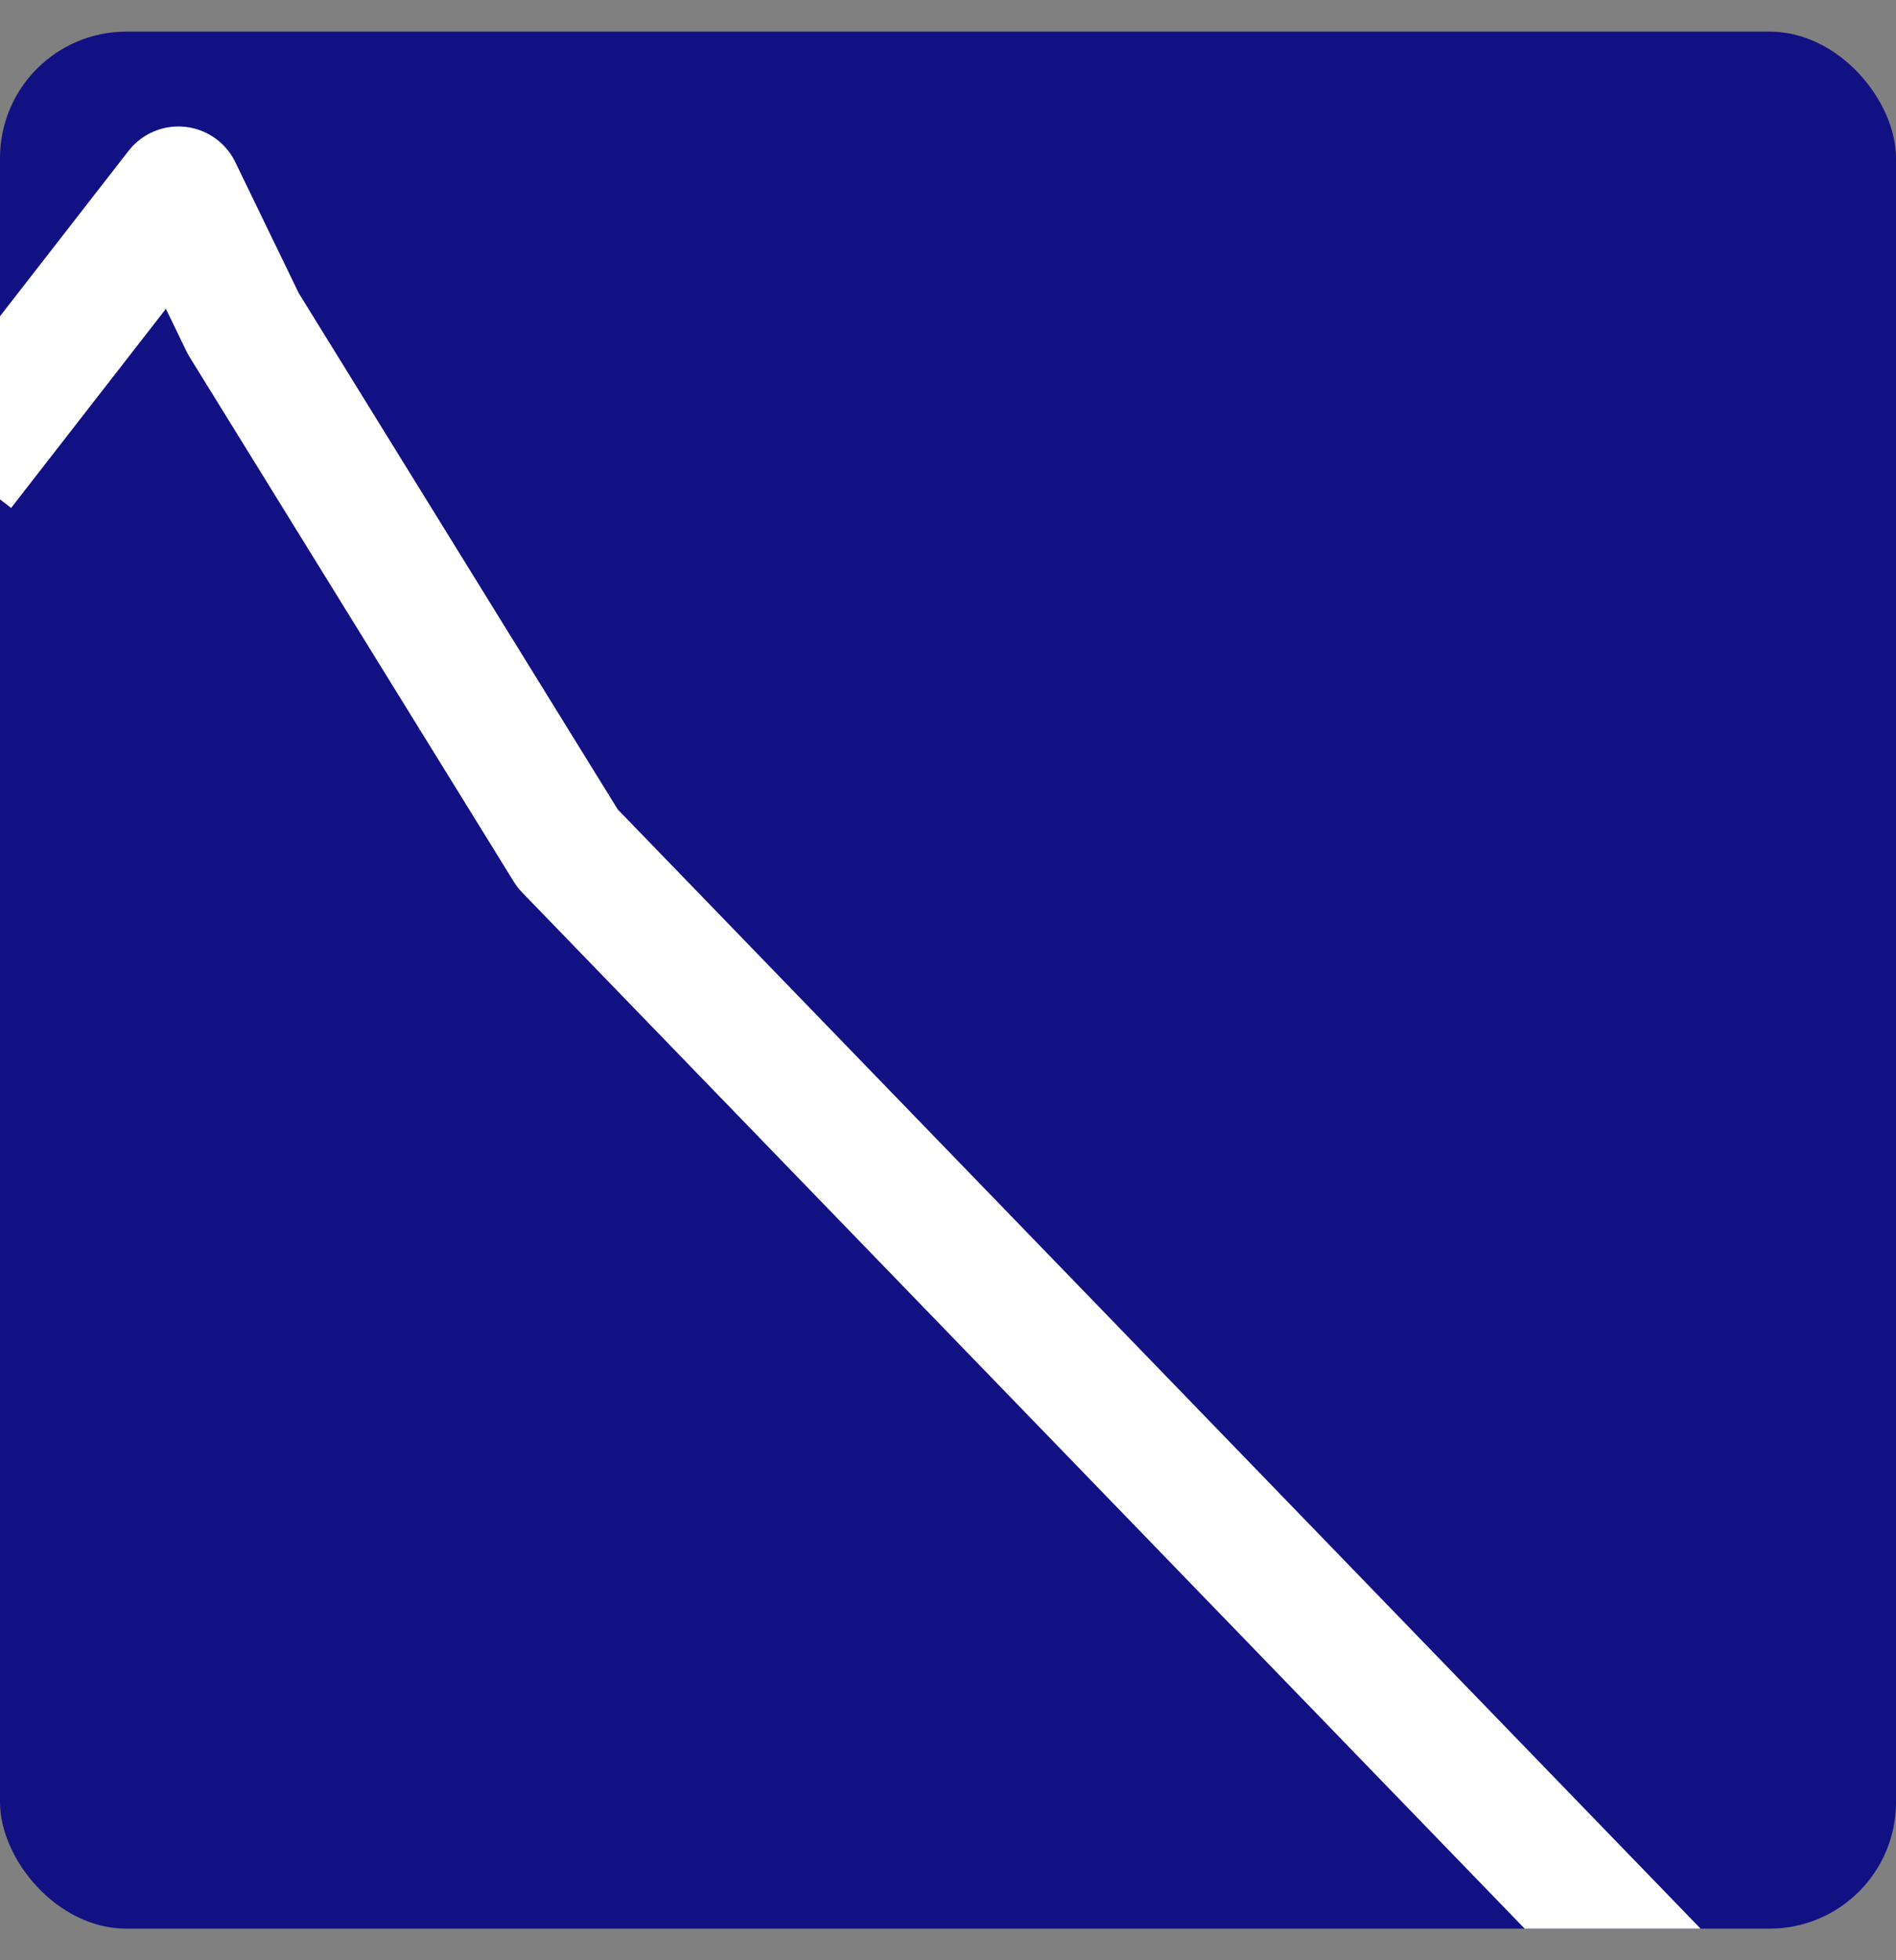
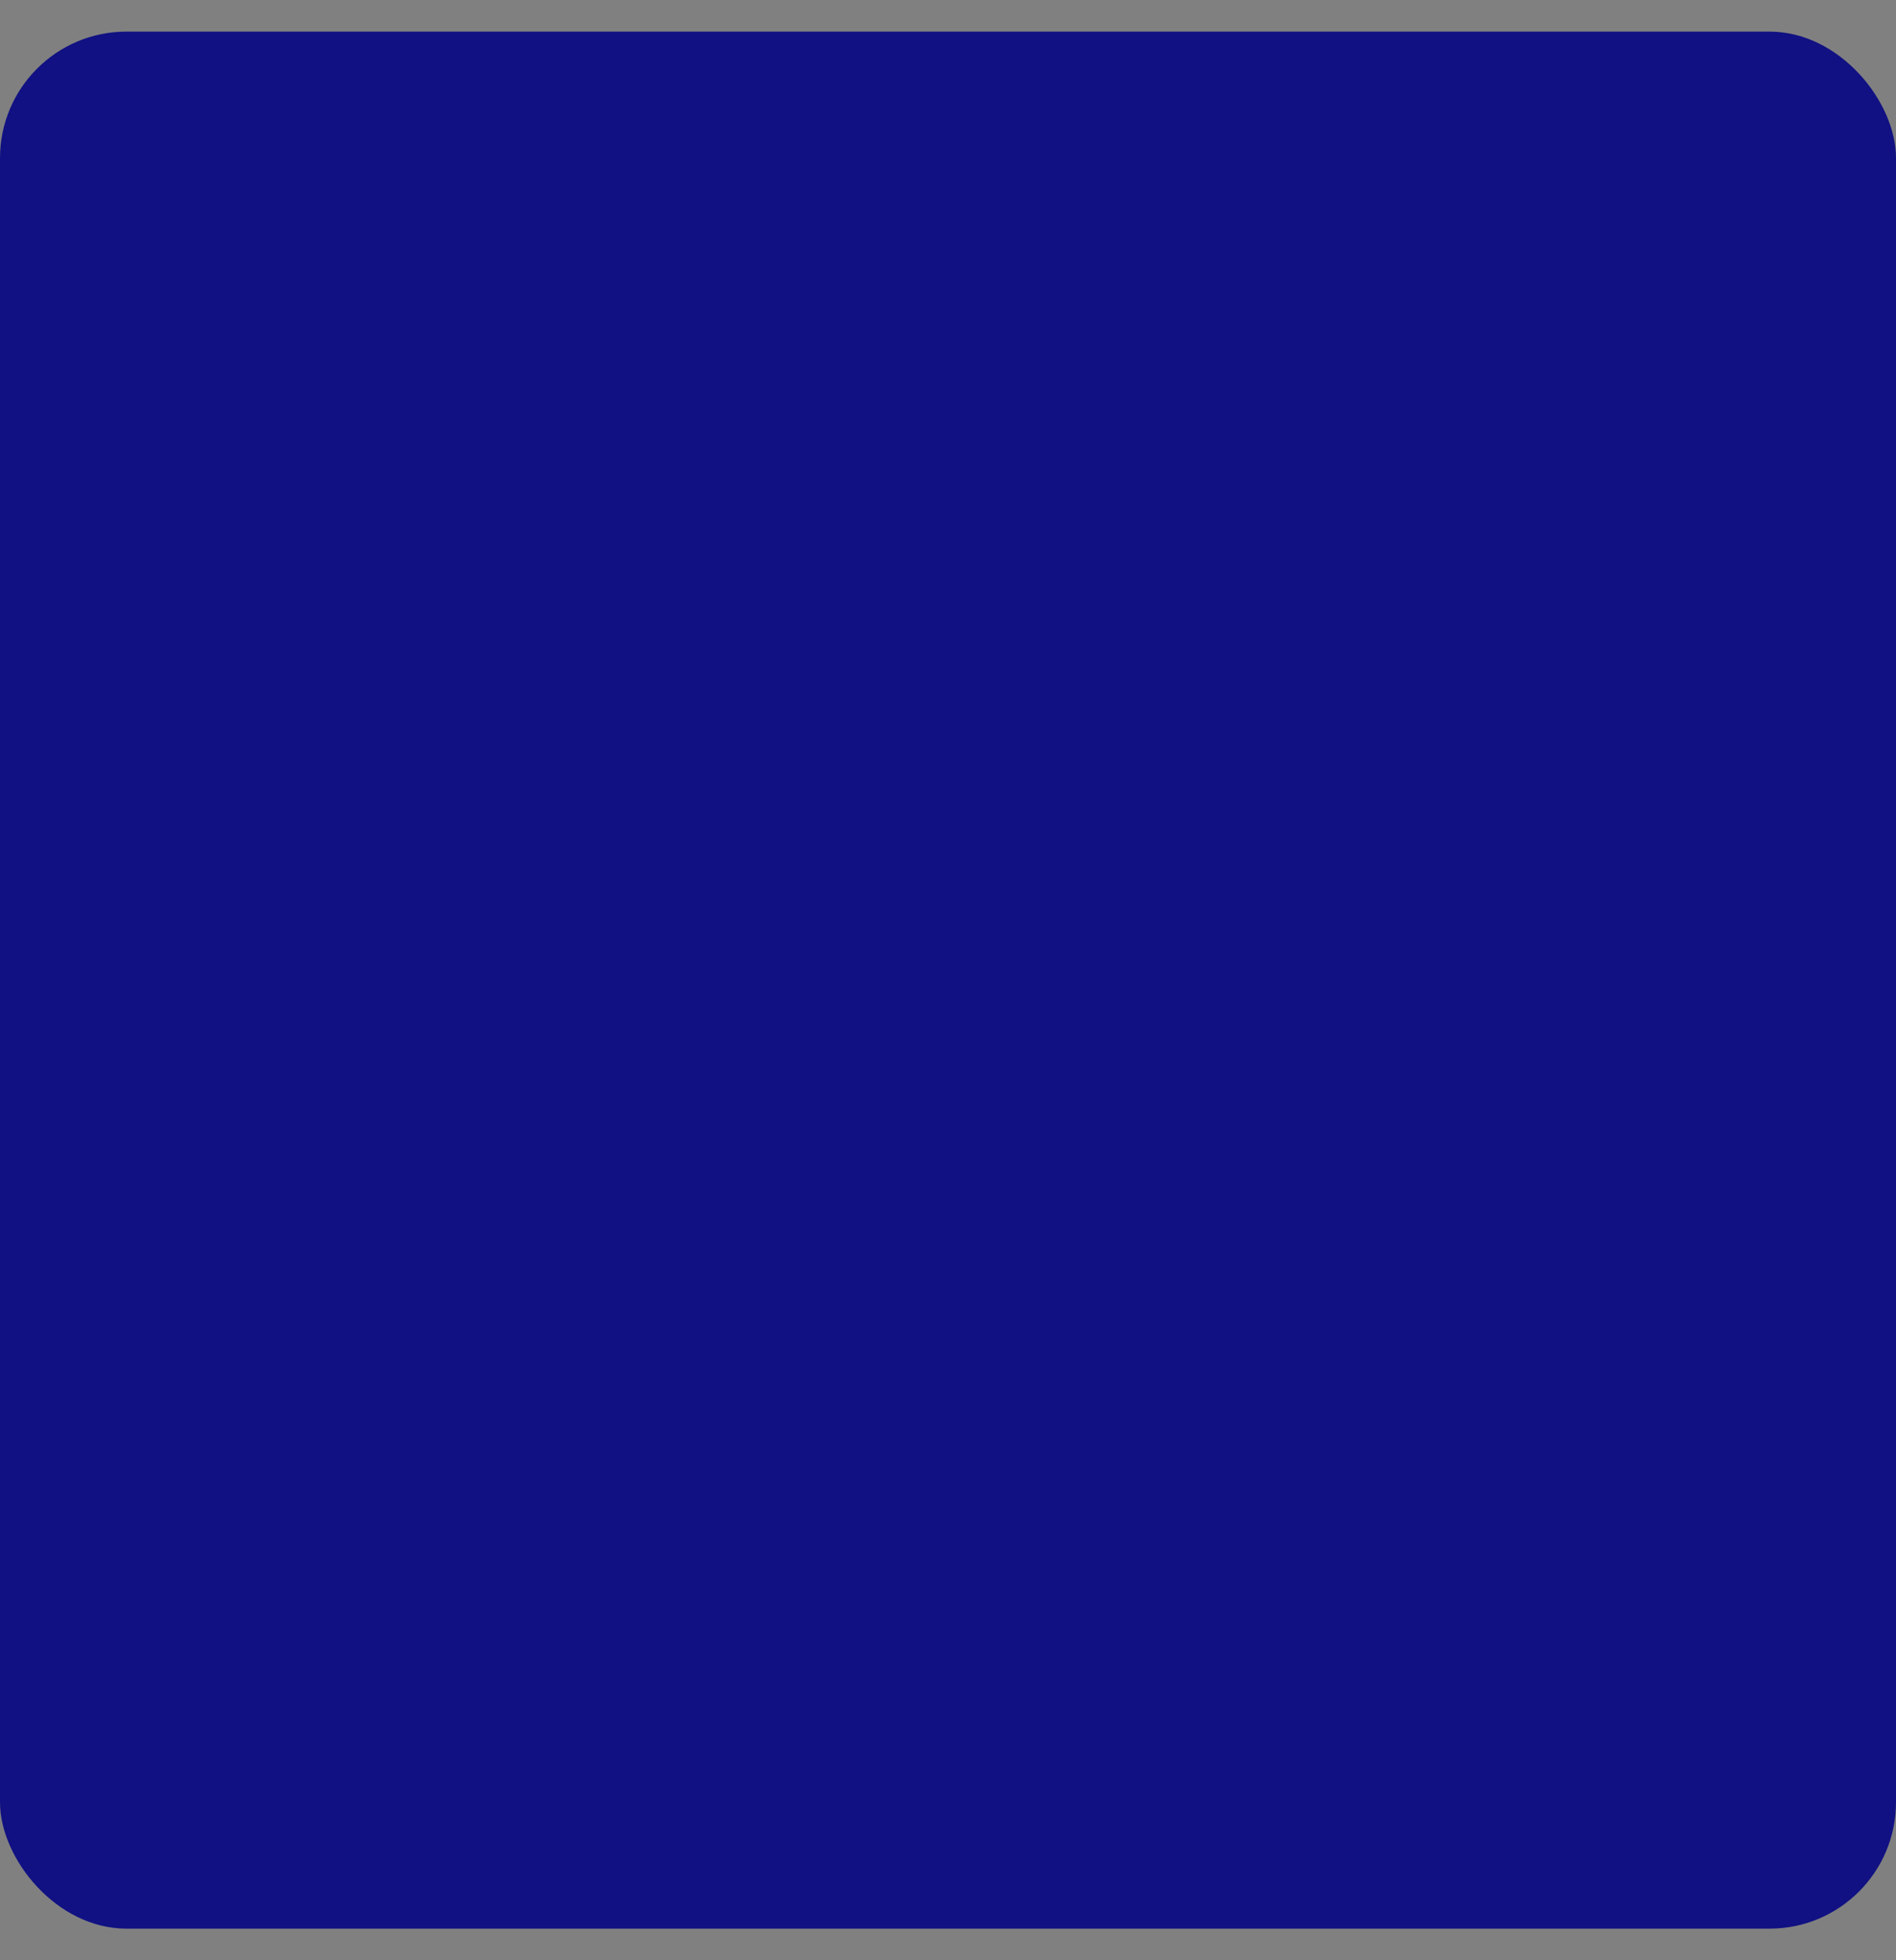
<svg xmlns="http://www.w3.org/2000/svg" width="30" height="31" viewBox="0 0 30 31" fill="none">
  <rect x="0" y="0" width="30" height="31" fill="#808080" stroke="none" />
  <g clip-path="url(#clip0_3817_175)">
    <rect y="0.5" width="30" height="30" rx="2" fill="#111183" />
-     <path d="M0 6.63L2.823 3L3.85 5.119L8.981 13.419L26 31" stroke="white" stroke-width="2" stroke-linecap="square" stroke-linejoin="round" />
  </g>
  <defs>
    <clipPath id="clip0_3817_175">
      <rect y="0.5" width="30" height="30" rx="2" fill="white" />
    </clipPath>
  </defs>
</svg>